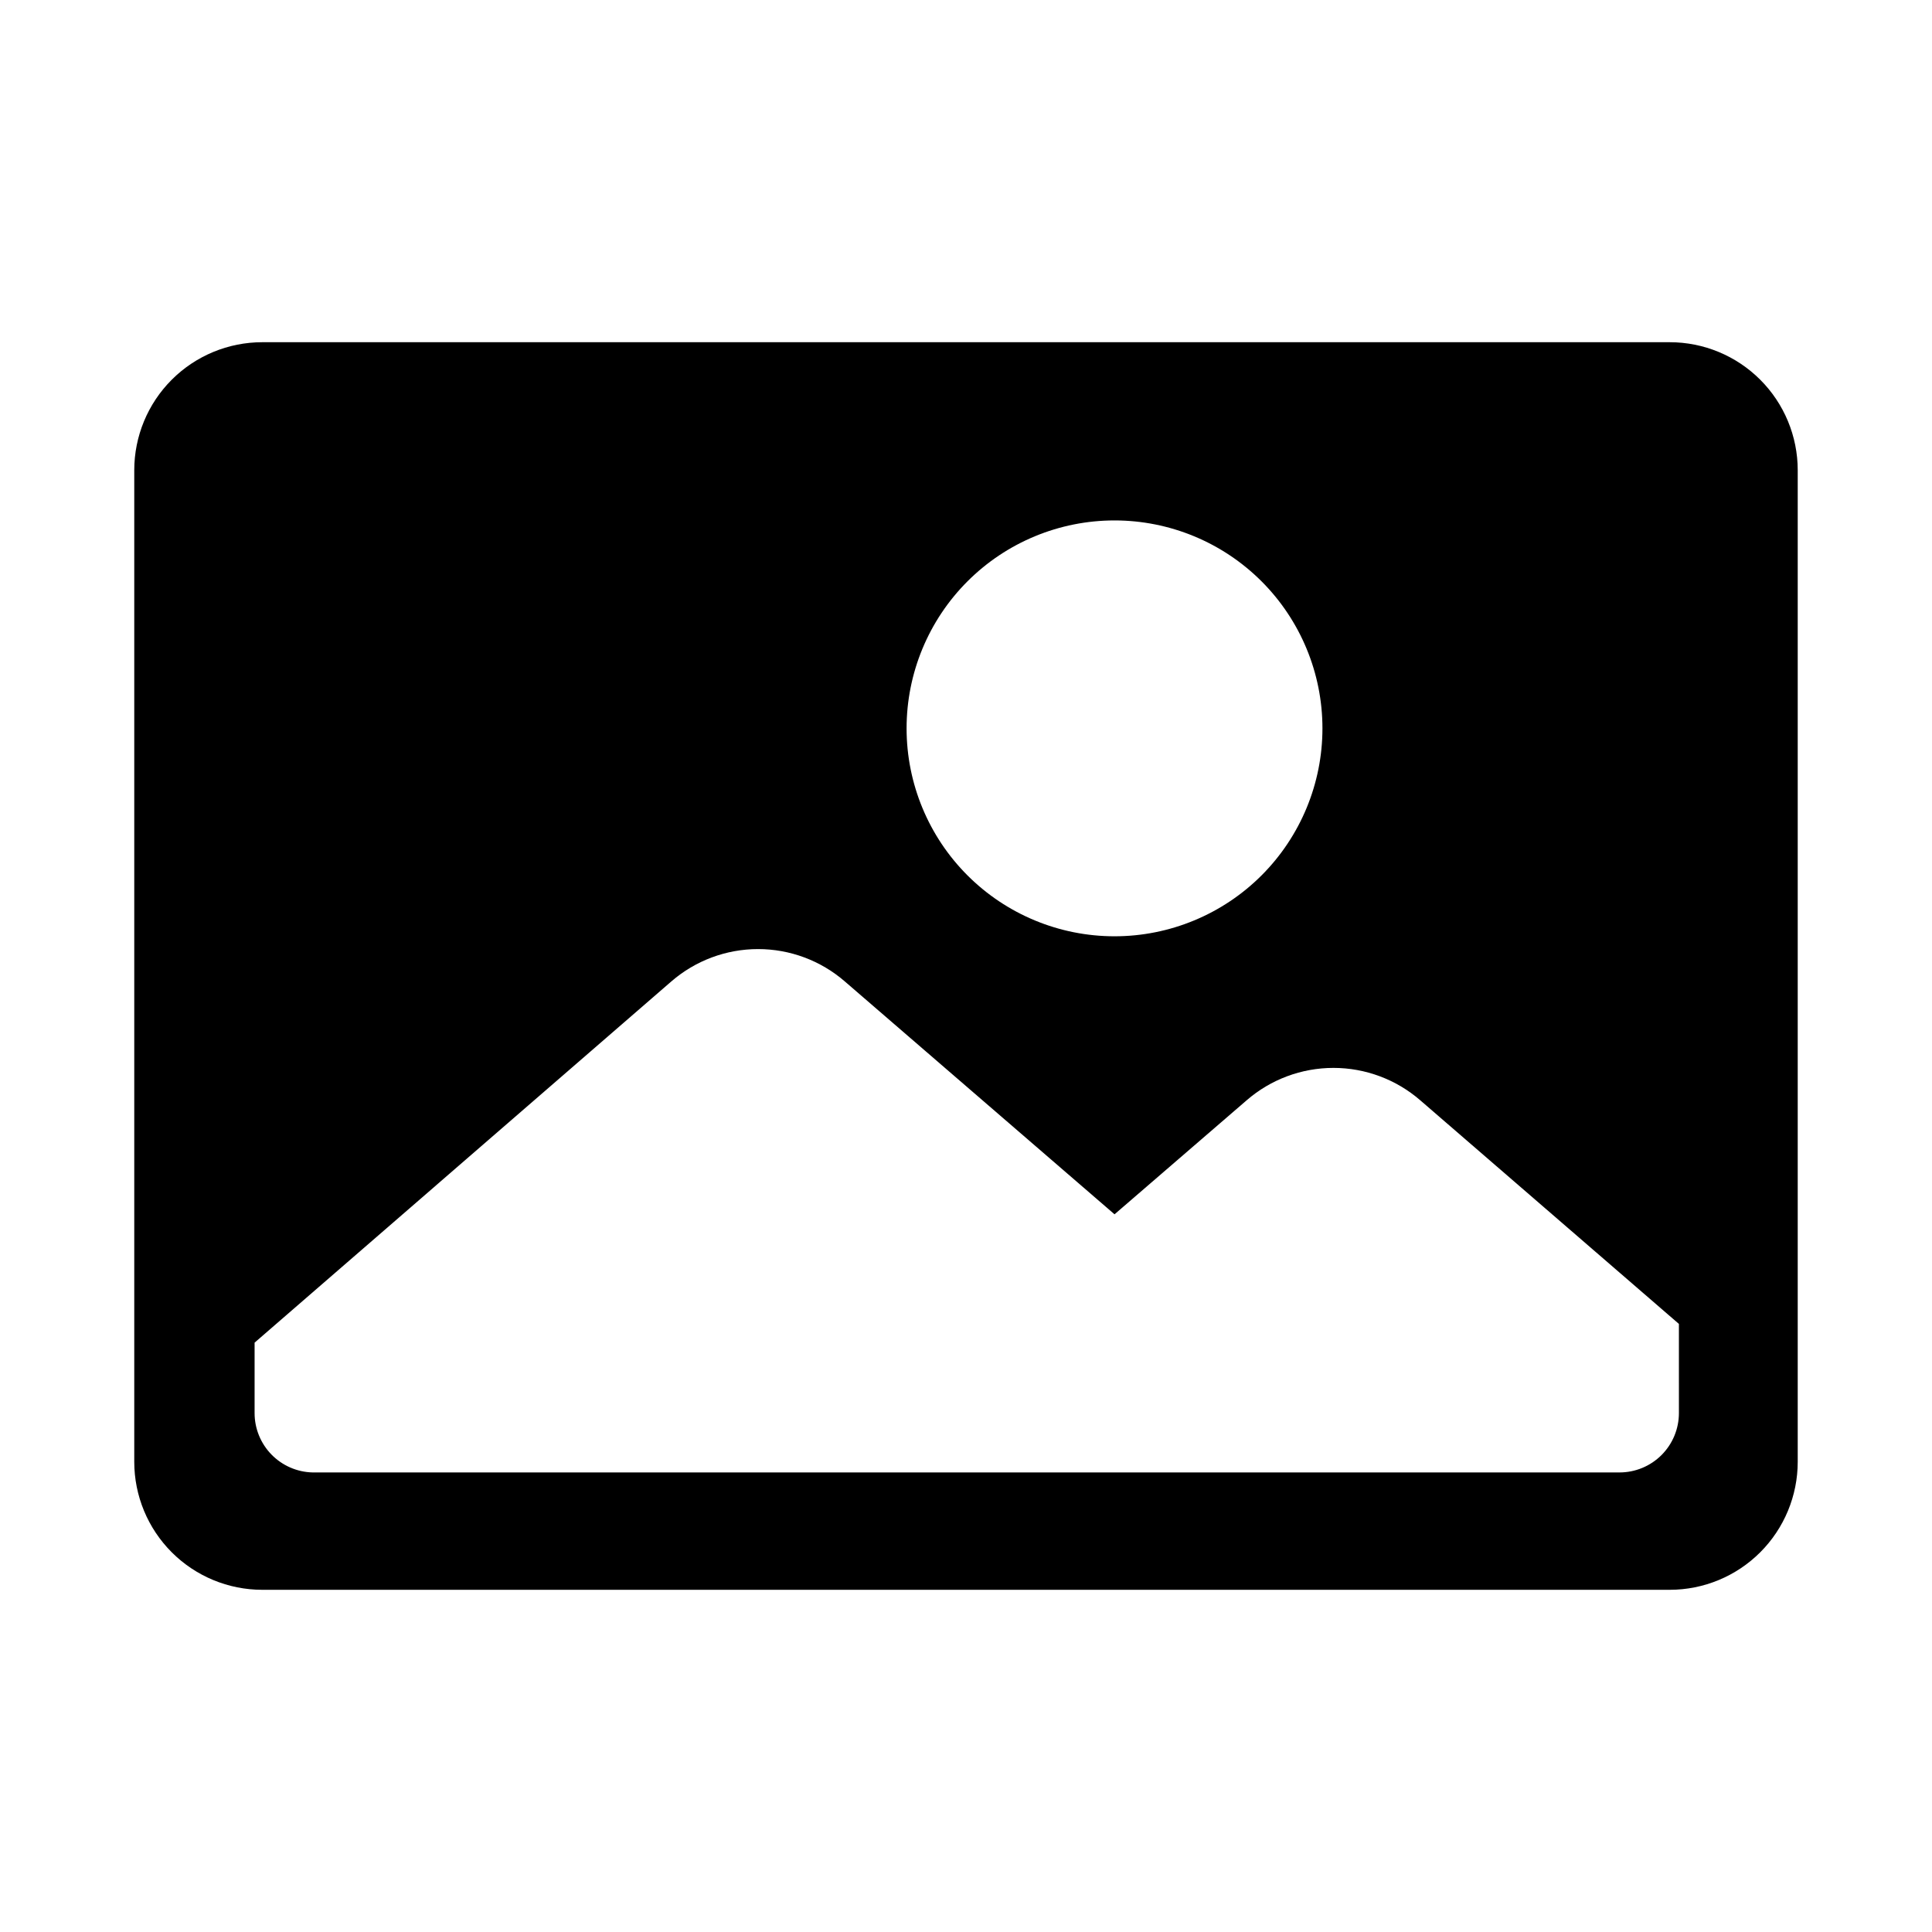
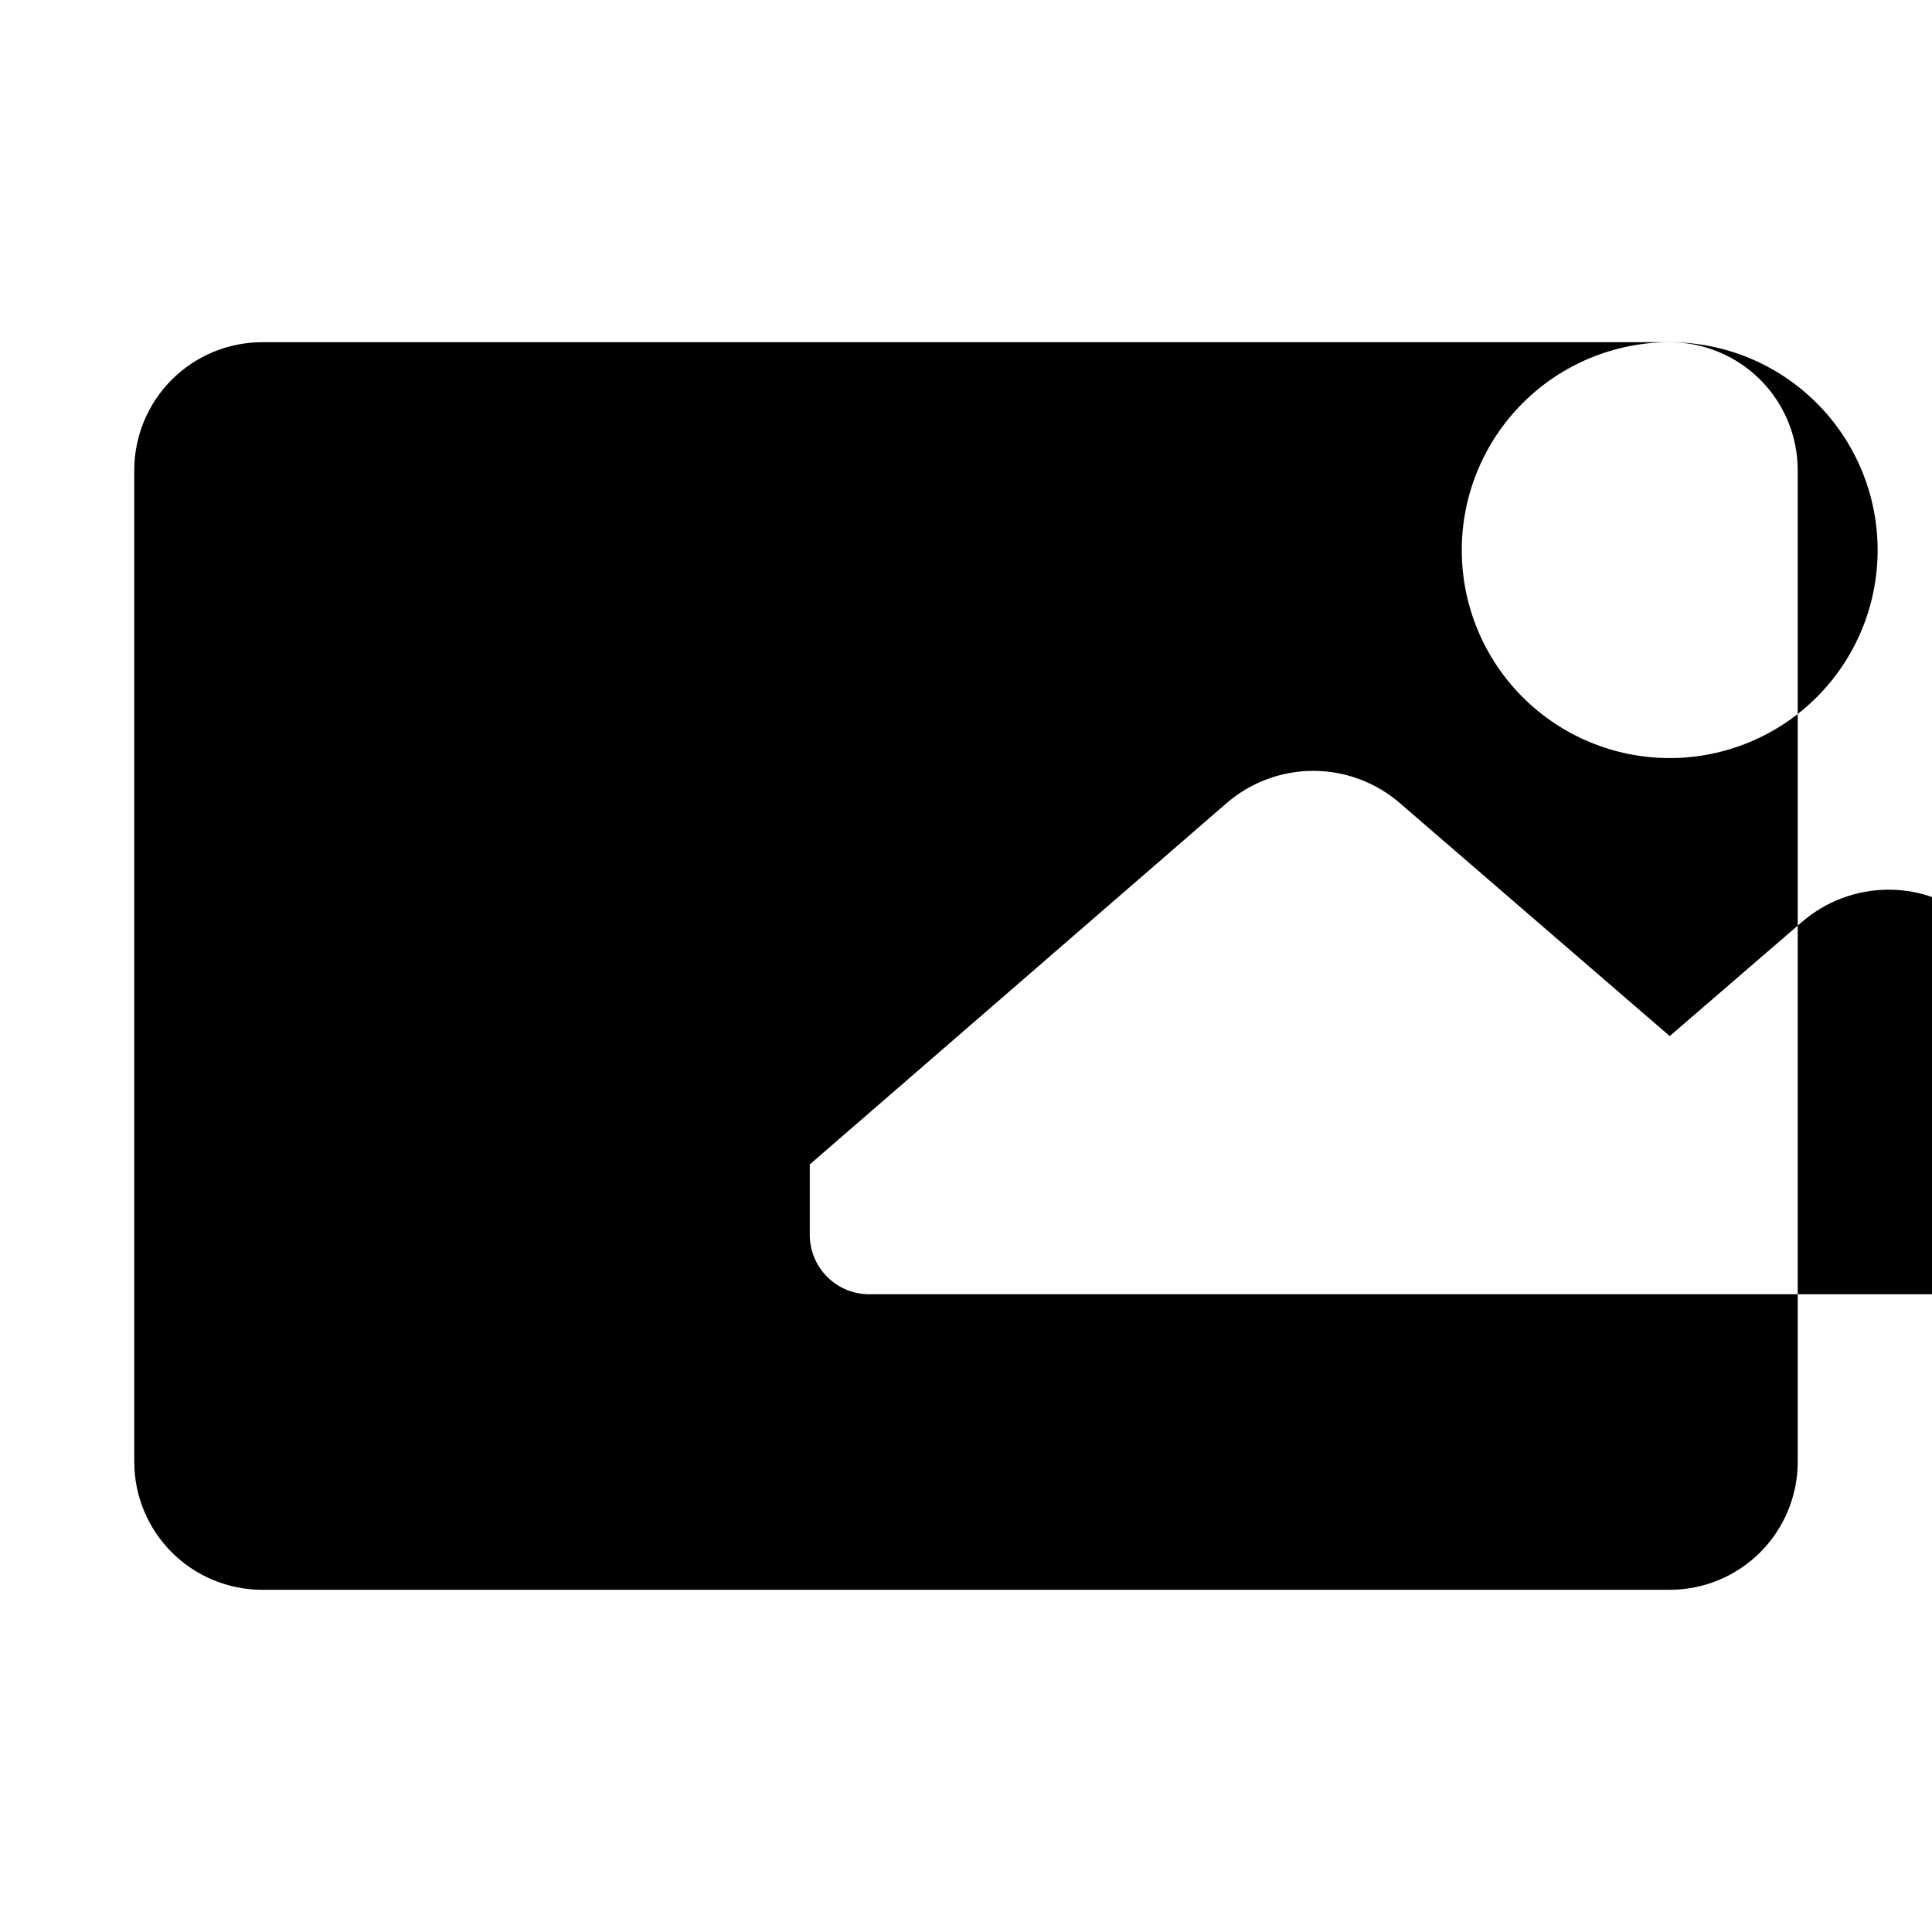
<svg xmlns="http://www.w3.org/2000/svg" fill="#000000" width="800px" height="800px" version="1.1" viewBox="144 144 512 512">
-   <path d="m586.49 234.69h-372.98c-9 0-17.629 3.574-23.992 9.938-6.363 6.359-9.938 14.992-9.938 23.988v262.77c0 9 3.574 17.629 9.938 23.992s14.992 9.938 23.992 9.938h372.98c8.996 0 17.625-3.574 23.988-9.938 6.363-6.363 9.938-14.992 9.938-23.992v-262.77c0-8.996-3.574-17.629-9.938-23.988-6.363-6.363-14.992-9.938-23.988-9.938zm-147.13 47.23c14.613 0 28.629 5.805 38.965 16.141 10.332 10.332 16.137 24.348 16.137 38.965 0 14.613-5.805 28.629-16.137 38.965-10.336 10.332-24.352 16.137-38.965 16.137-14.617 0-28.633-5.805-38.965-16.137-10.336-10.336-16.141-24.352-16.141-38.965 0-14.617 5.805-28.633 16.141-38.965 10.332-10.336 24.348-16.141 38.965-16.141zm149.57 236.55c0 4.176-1.656 8.18-4.609 11.133s-6.957 4.609-11.133 4.609h-346.37c-4.106-0.102-8.008-1.805-10.879-4.746-2.867-2.941-4.473-6.887-4.469-10.996v-18.656l110.44-95.723c6.383-5.531 14.543-8.574 22.988-8.574 8.441 0 16.605 3.043 22.984 8.574l71.48 61.715 35.031-30.23c6.379-5.527 14.543-8.57 22.984-8.57 8.445 0 16.605 3.043 22.988 8.57l68.562 59.277z" />
+   <path d="m586.49 234.69h-372.98c-9 0-17.629 3.574-23.992 9.938-6.363 6.359-9.938 14.992-9.938 23.988v262.77c0 9 3.574 17.629 9.938 23.992s14.992 9.938 23.992 9.938h372.98c8.996 0 17.625-3.574 23.988-9.938 6.363-6.363 9.938-14.992 9.938-23.992v-262.77c0-8.996-3.574-17.629-9.938-23.988-6.363-6.363-14.992-9.938-23.988-9.938zc14.613 0 28.629 5.805 38.965 16.141 10.332 10.332 16.137 24.348 16.137 38.965 0 14.613-5.805 28.629-16.137 38.965-10.336 10.332-24.352 16.137-38.965 16.137-14.617 0-28.633-5.805-38.965-16.137-10.336-10.336-16.141-24.352-16.141-38.965 0-14.617 5.805-28.633 16.141-38.965 10.332-10.336 24.348-16.141 38.965-16.141zm149.57 236.55c0 4.176-1.656 8.18-4.609 11.133s-6.957 4.609-11.133 4.609h-346.37c-4.106-0.102-8.008-1.805-10.879-4.746-2.867-2.941-4.473-6.887-4.469-10.996v-18.656l110.44-95.723c6.383-5.531 14.543-8.574 22.988-8.574 8.441 0 16.605 3.043 22.984 8.574l71.48 61.715 35.031-30.23c6.379-5.527 14.543-8.57 22.984-8.57 8.445 0 16.605 3.043 22.988 8.57l68.562 59.277z" />
</svg>